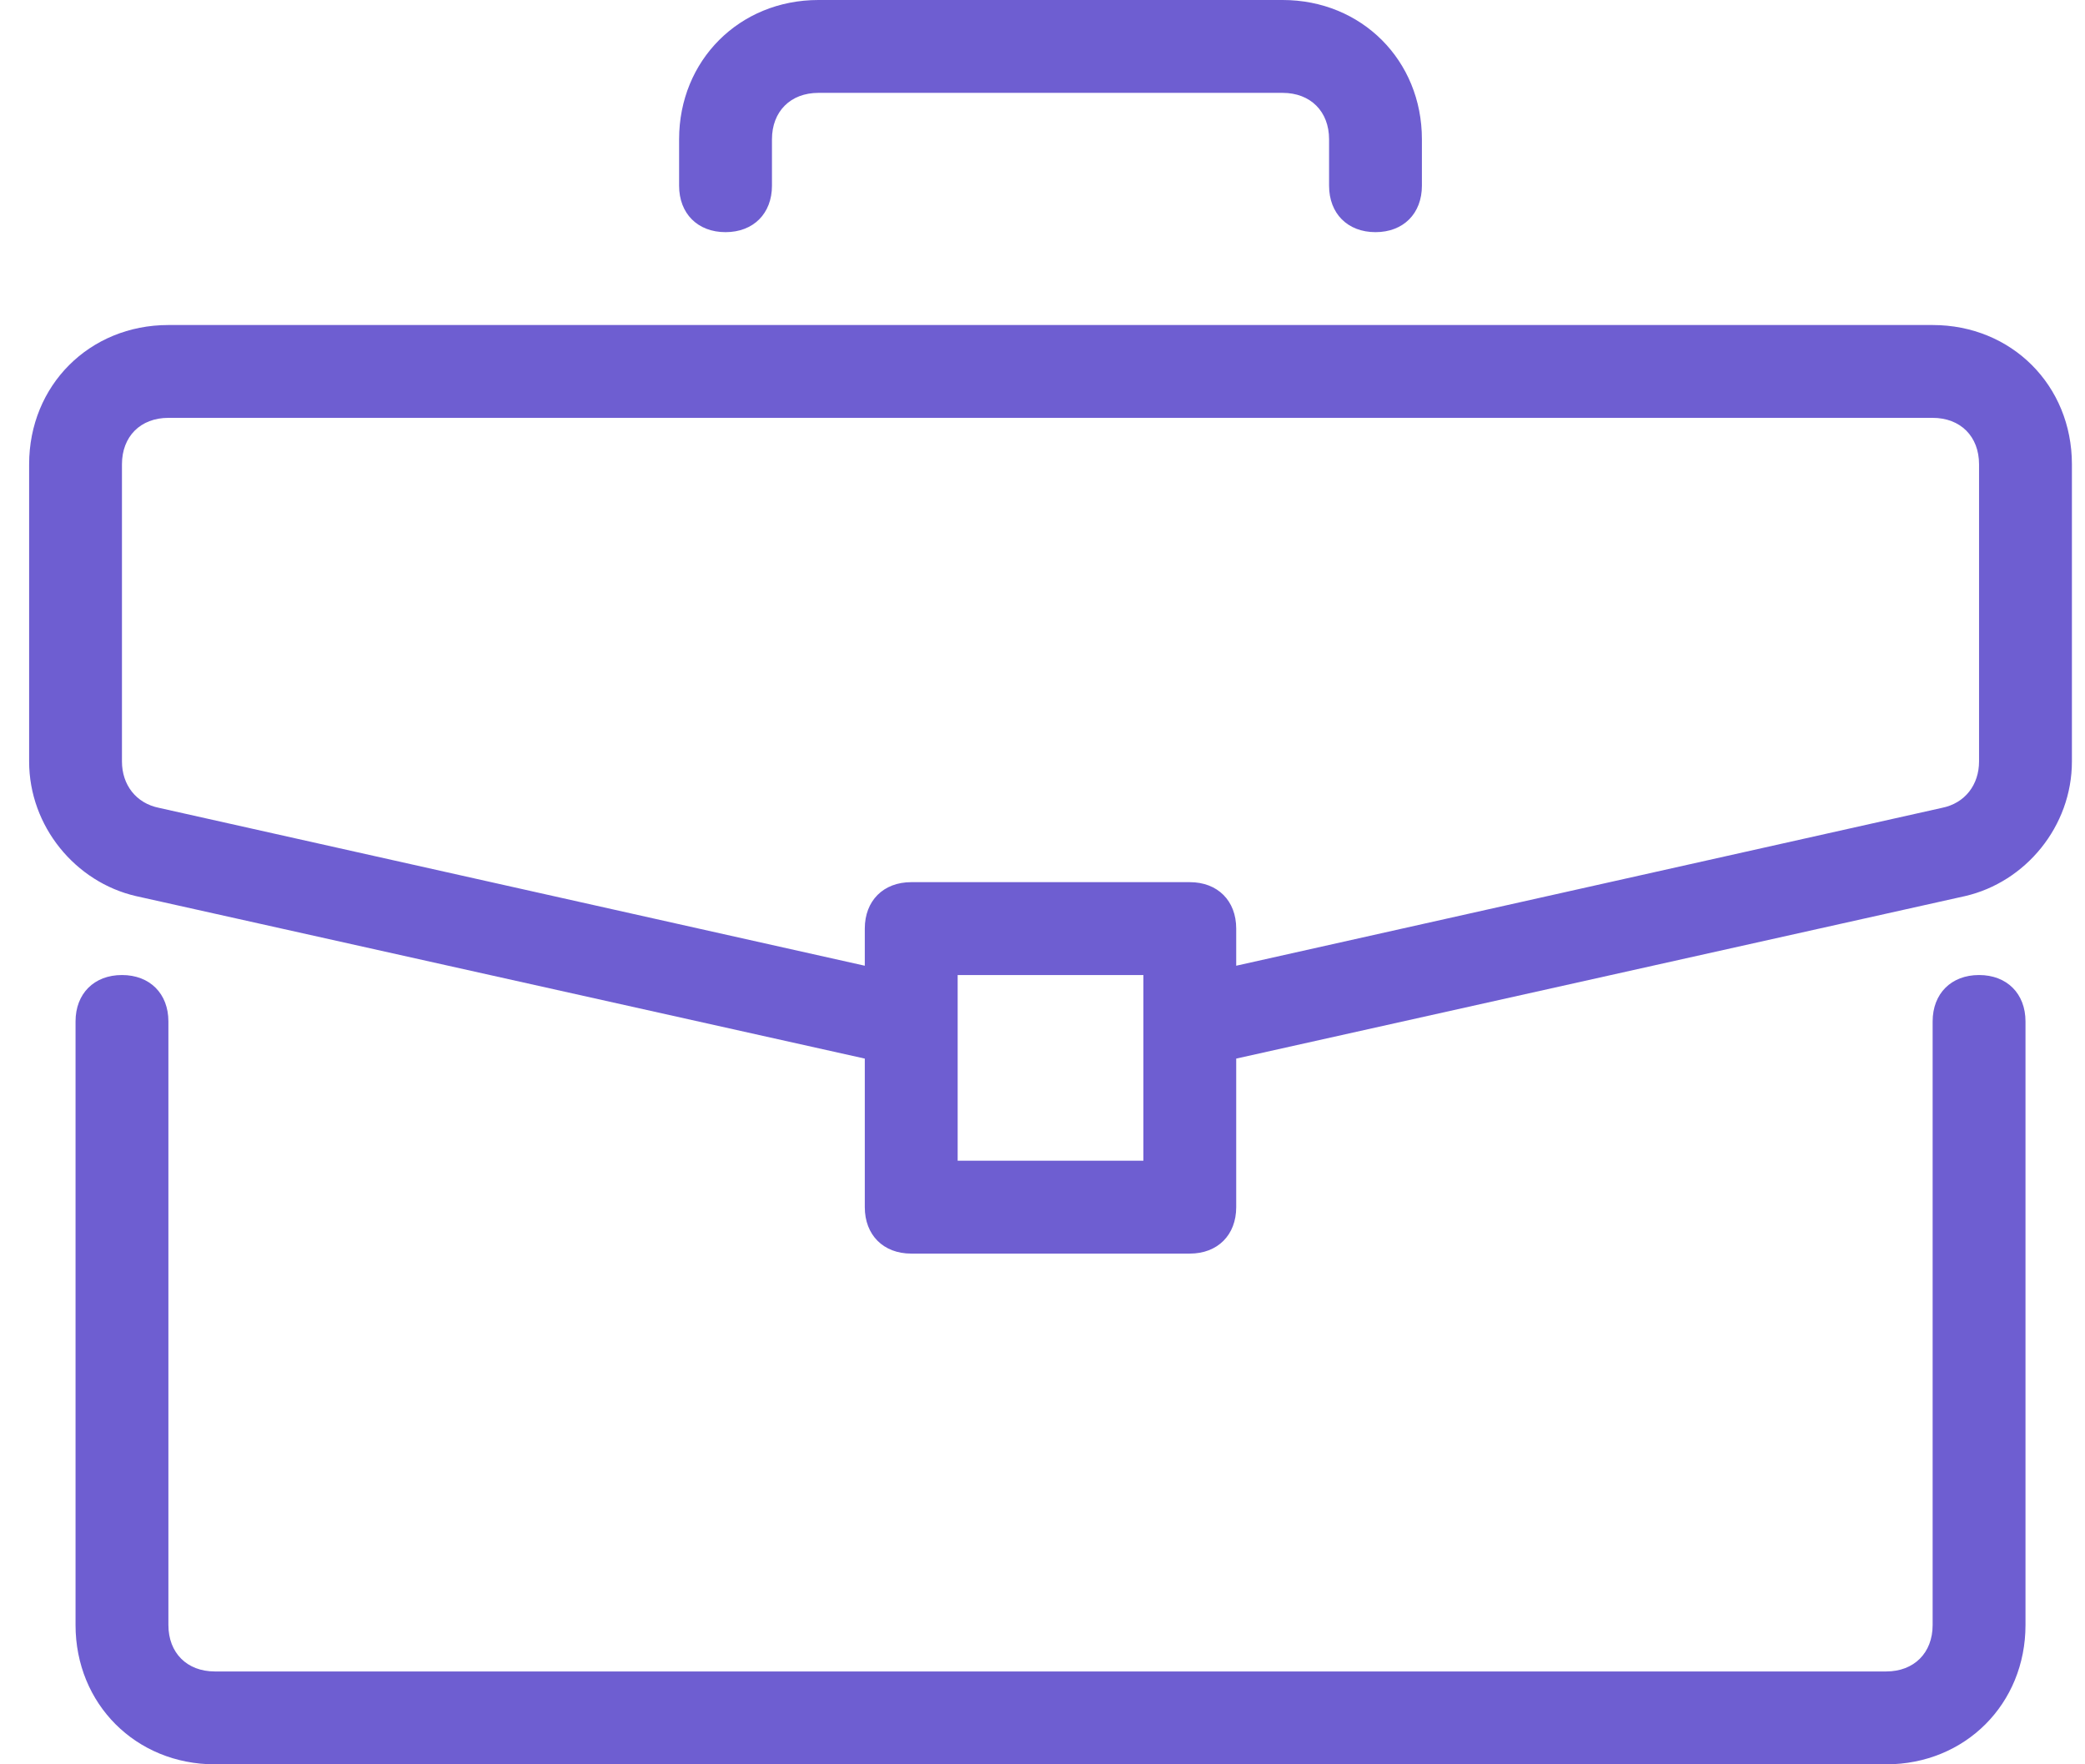
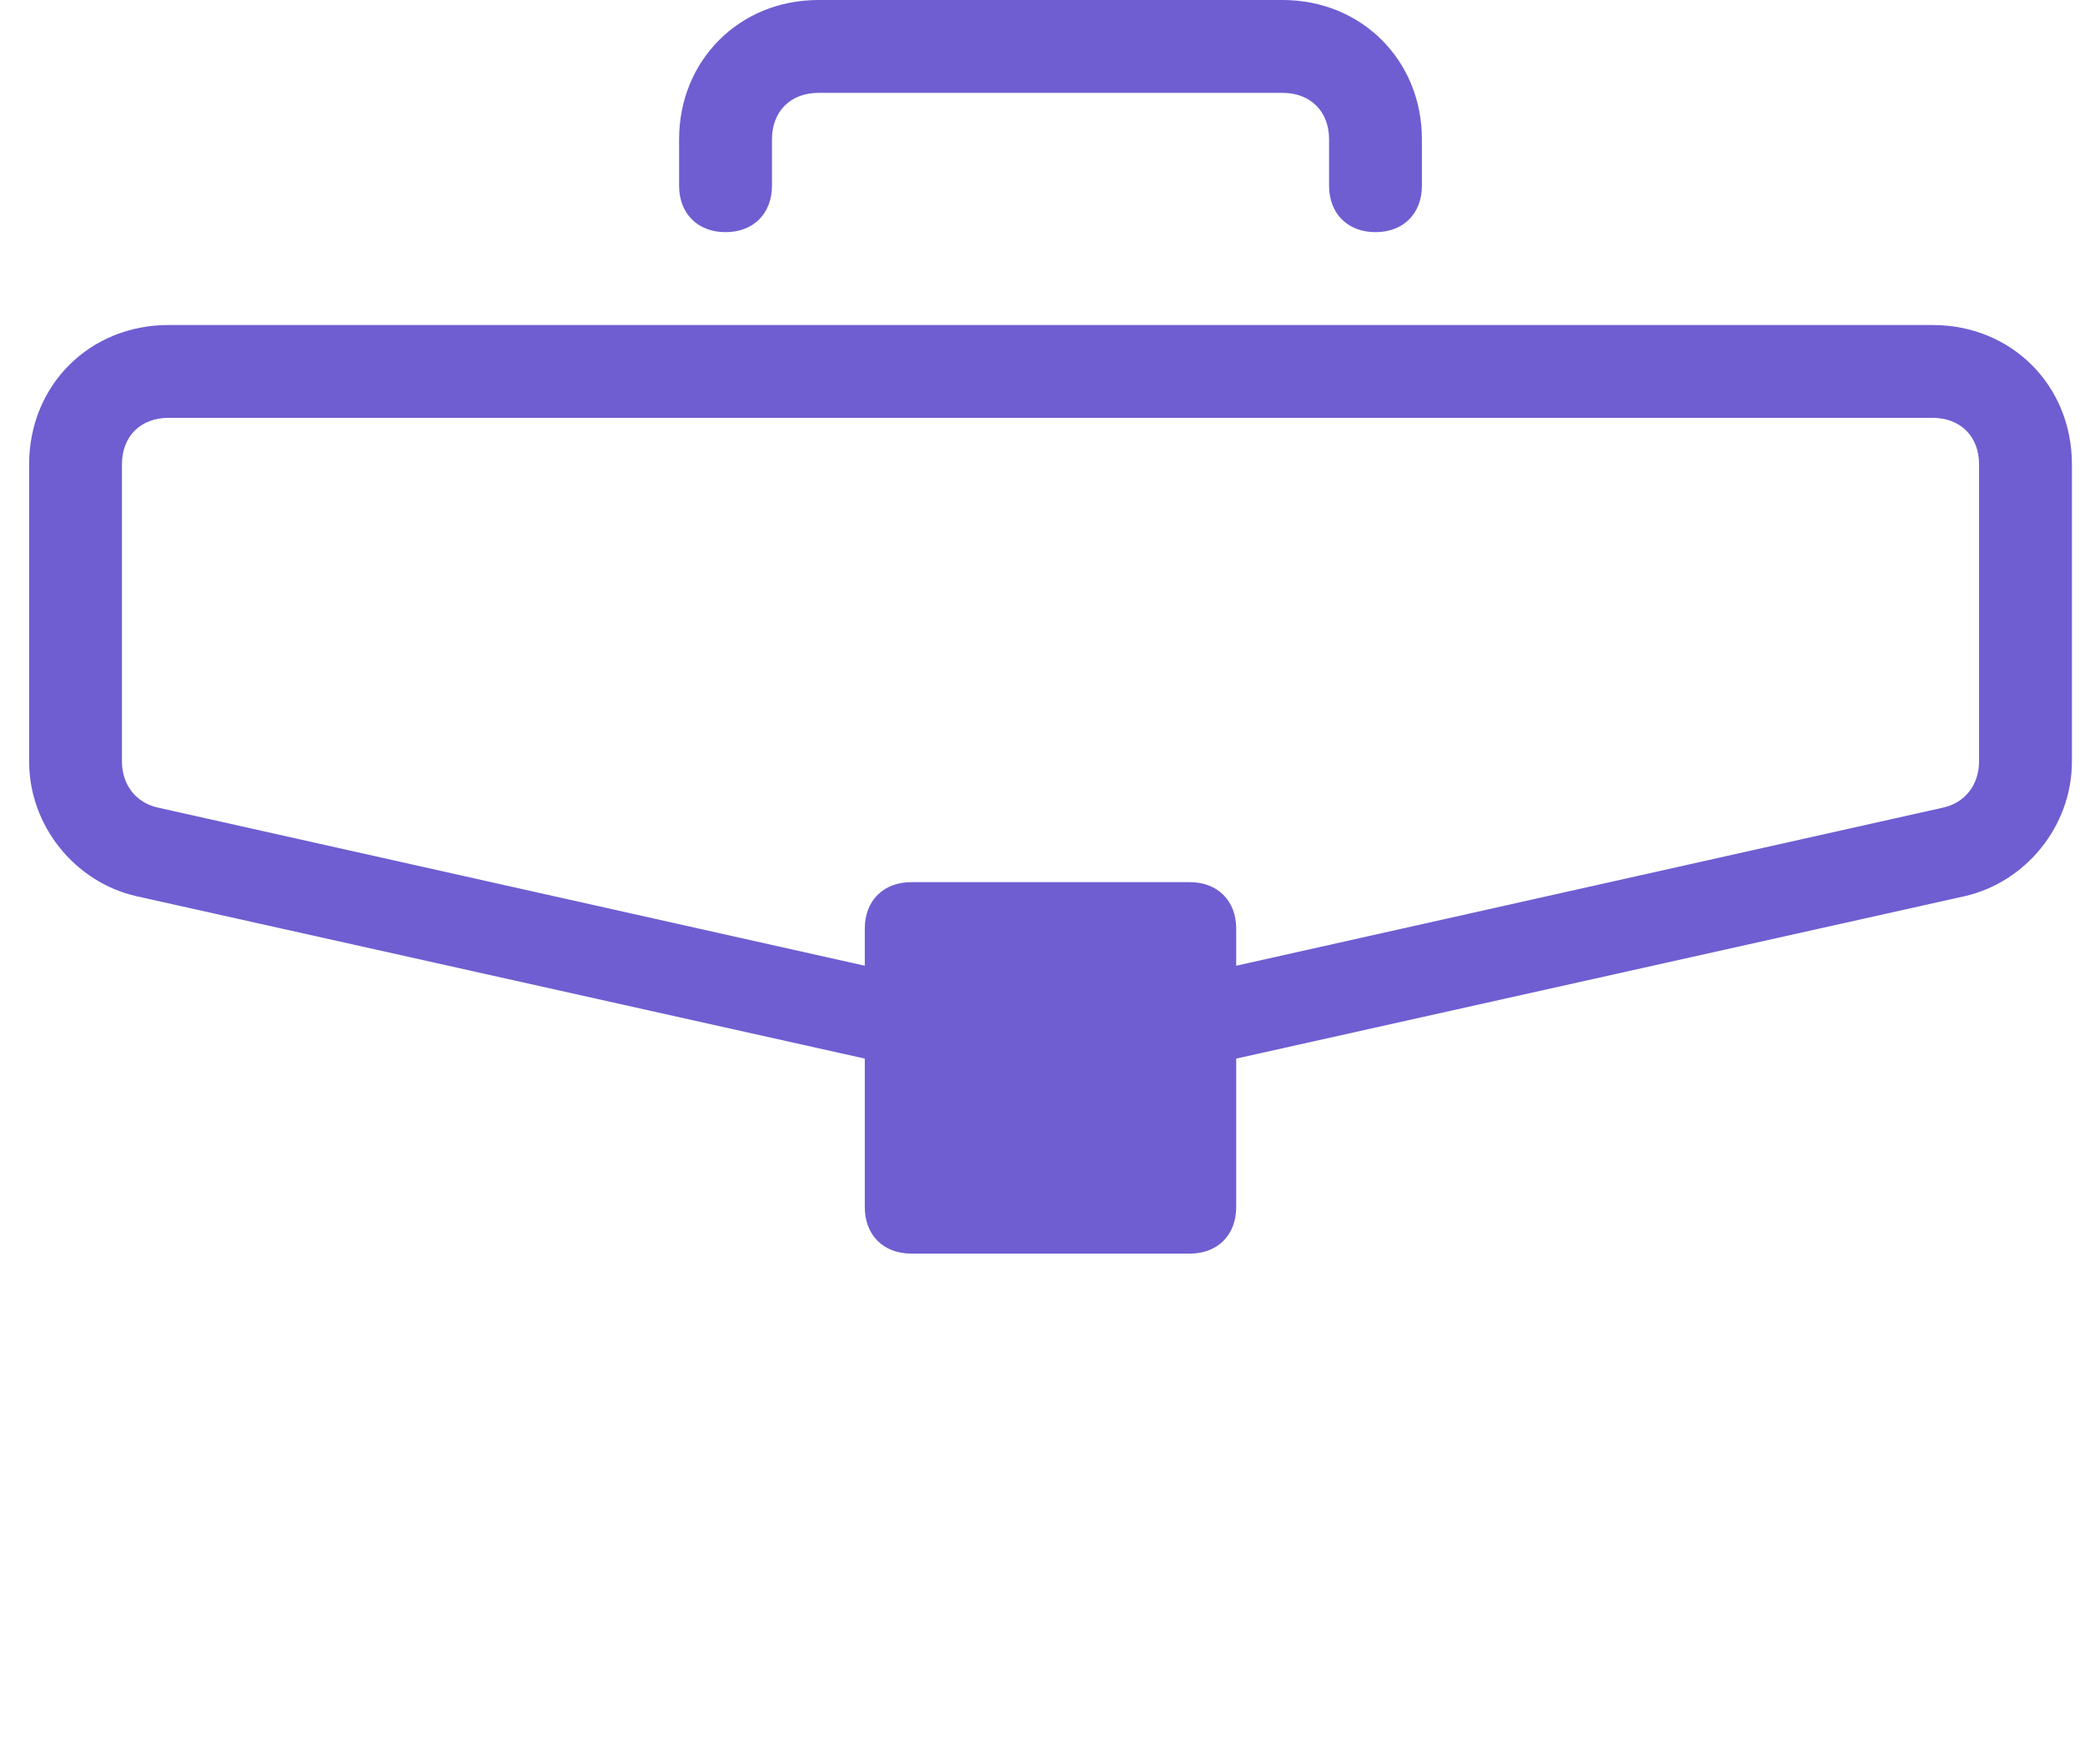
<svg xmlns="http://www.w3.org/2000/svg" width="65" height="55" viewBox="0 0 65 55" fill="none">
-   <path d="M61.697 30.395C60.829 30.395 60.25 30.974 60.25 31.842V50.658C60.25 51.526 59.671 52.105 58.803 52.105H6.697C5.829 52.105 5.25 51.526 5.25 50.658V31.842C5.25 30.974 4.671 30.395 3.802 30.395C2.934 30.395 2.355 30.974 2.355 31.842V50.658C2.355 53.118 4.237 55 6.697 55H58.803C61.263 55 63.145 53.118 63.145 50.658V31.842C63.145 30.974 62.566 30.395 61.697 30.395Z" fill="#6E5ED1" />
-   <path d="M60.25 10.132H5.25C2.789 10.132 0.908 12.013 0.908 14.474V23.737C0.908 25.763 2.355 27.5 4.237 27.934L26.96 33V37.632C26.96 38.5 27.539 39.079 28.408 39.079H37.092C37.96 39.079 38.539 38.5 38.539 37.632V33L61.263 27.934C63.145 27.5 64.592 25.763 64.592 23.737V14.474C64.592 12.013 62.71 10.132 60.25 10.132ZM35.645 36.184H29.855V30.395H35.645V36.184ZM61.697 23.737C61.697 24.46 61.263 25.04 60.539 25.184L38.539 30.105V28.947C38.539 28.079 37.96 27.5 37.092 27.5H28.408C27.539 27.5 26.96 28.079 26.96 28.947V30.105L4.96 25.184C4.237 25.04 3.802 24.461 3.802 23.737V14.474C3.802 13.605 4.381 13.026 5.25 13.026H60.25C61.118 13.026 61.697 13.605 61.697 14.474V23.737Z" fill="#6E5ED1" />
+   <path d="M60.25 10.132H5.25C2.789 10.132 0.908 12.013 0.908 14.474V23.737C0.908 25.763 2.355 27.5 4.237 27.934L26.96 33V37.632C26.96 38.5 27.539 39.079 28.408 39.079H37.092C37.96 39.079 38.539 38.5 38.539 37.632V33L61.263 27.934C63.145 27.5 64.592 25.763 64.592 23.737V14.474C64.592 12.013 62.71 10.132 60.25 10.132ZM35.645 36.184H29.855H35.645V36.184ZM61.697 23.737C61.697 24.46 61.263 25.04 60.539 25.184L38.539 30.105V28.947C38.539 28.079 37.96 27.5 37.092 27.5H28.408C27.539 27.5 26.96 28.079 26.96 28.947V30.105L4.96 25.184C4.237 25.04 3.802 24.461 3.802 23.737V14.474C3.802 13.605 4.381 13.026 5.25 13.026H60.25C61.118 13.026 61.697 13.605 61.697 14.474V23.737Z" fill="#6E5ED1" />
  <path d="M39.987 0H25.513C23.052 0 21.171 1.882 21.171 4.342V5.789C21.171 6.658 21.75 7.237 22.618 7.237C23.486 7.237 24.066 6.658 24.066 5.789V4.342C24.066 3.474 24.645 2.895 25.513 2.895H39.986C40.855 2.895 41.434 3.474 41.434 4.342V5.789C41.434 6.658 42.013 7.237 42.881 7.237C43.75 7.237 44.328 6.658 44.328 5.789V4.342C44.329 1.882 42.447 0 39.987 0Z" fill="#6E5ED1" />
</svg>